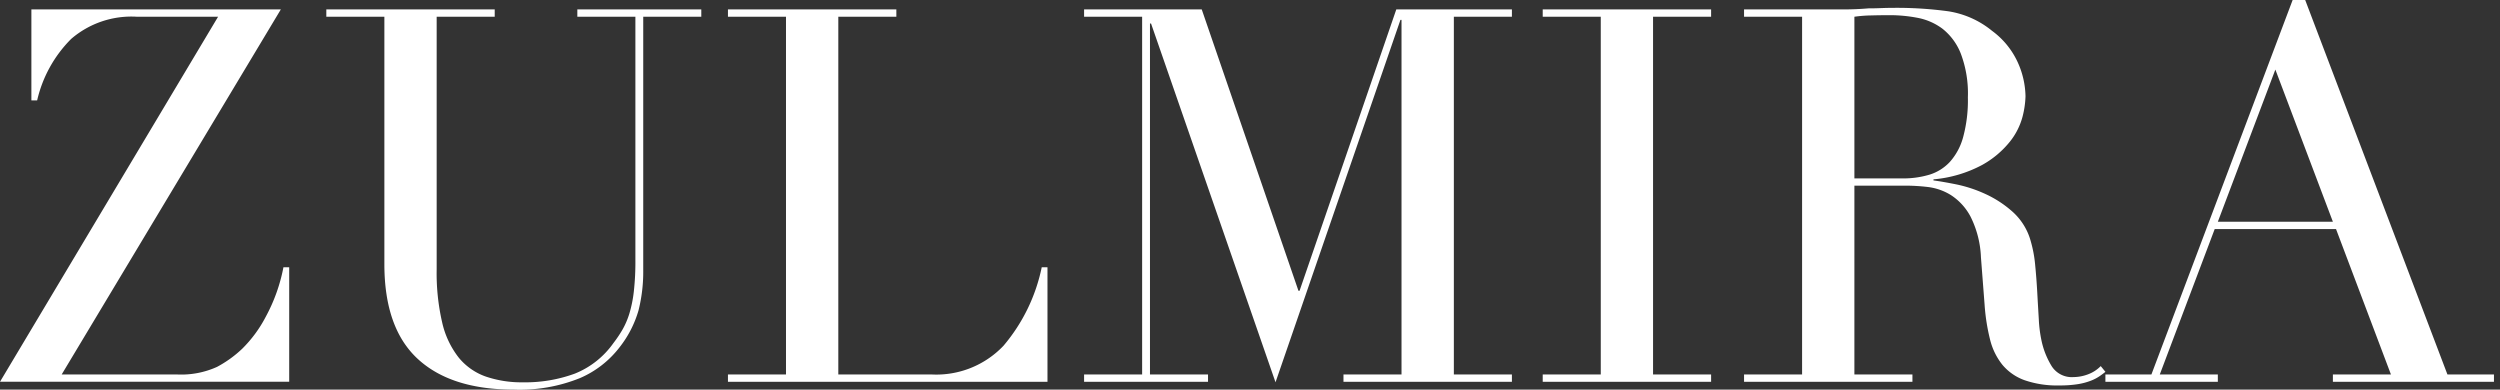
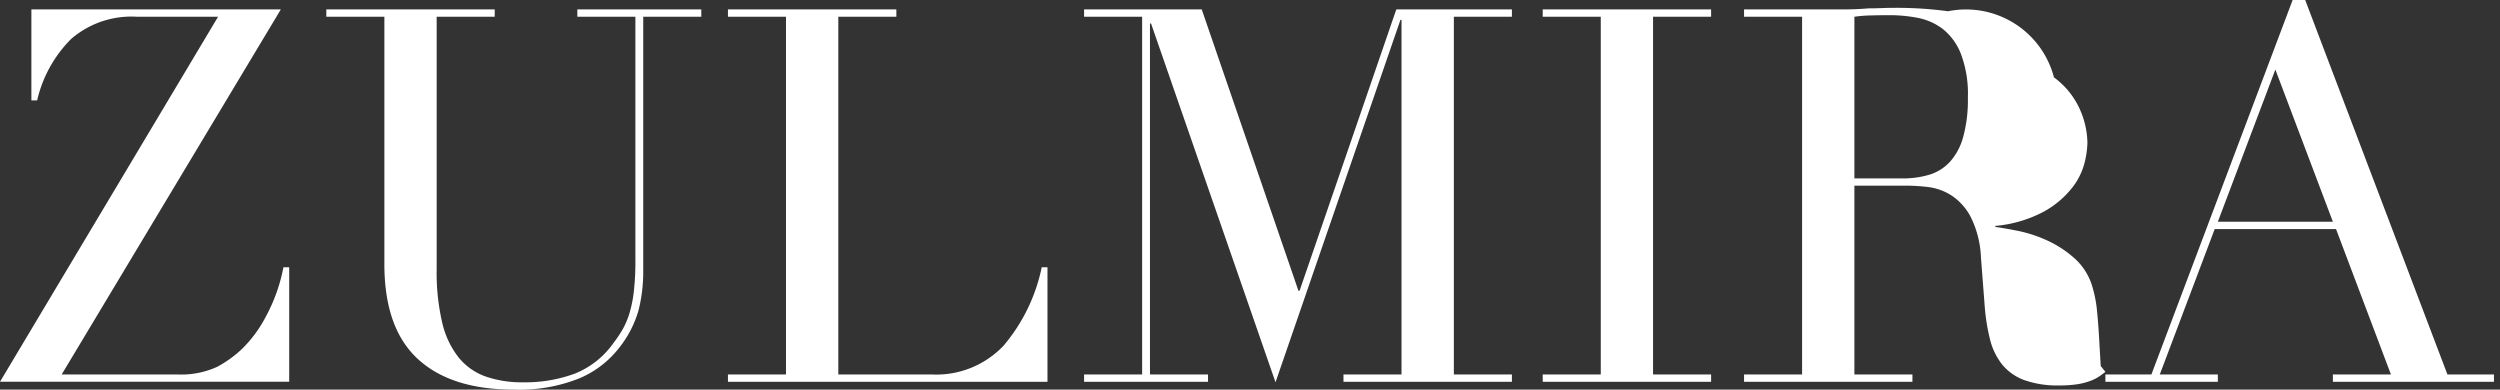
<svg xmlns="http://www.w3.org/2000/svg" id="Layer_1" data-name="Layer 1" width="231" height="36" viewBox="0 0 231 36">
  <rect x="0" y="0" width="231" height="36" fill="#333333" stroke="none" />
  <title>logo_zulmira</title>
-   <path d="M26.19,24.693a15.808,15.808,0,0,1-1.642,4.59,11.81,11.81,0,0,1-2.175,2.947A10.589,10.589,0,0,1,20.054,33.9a8.01,8.01,0,0,1-3.721.7H5.7L25.949.871H2.9V9.278h.532A11.762,11.762,0,0,1,6.572,3.6,8.519,8.519,0,0,1,12.66,1.547h7.49L0,35.275H26.722V24.693ZM45.712.871H30.152v.676h5.364V24.4q0,5.9,3.068,8.747T47.451,36a14.883,14.883,0,0,0,6.137-1.064,9.186,9.186,0,0,0,3.624-2.8A10,10,0,0,0,59,28.679a14.638,14.638,0,0,0,.435-3.7V1.547H64.8V.871H53.346v.676H58.71V24.016a24.586,24.586,0,0,1-.145,2.923,11.548,11.548,0,0,1-.41,2.03,7.337,7.337,0,0,1-.629,1.473,11.335,11.335,0,0,1-.845,1.257,8,8,0,0,1-3.576,2.827,13.286,13.286,0,0,1-4.784.8,10.227,10.227,0,0,1-3.43-.531,5.649,5.649,0,0,1-2.514-1.764,8.185,8.185,0,0,1-1.521-3.237,20.259,20.259,0,0,1-.508-4.905V1.547h5.364Zm21.551,0v.676h5.363V34.6H67.263v.677H96.787V24.693h-.531a16.279,16.279,0,0,1-3.528,7.248A8.557,8.557,0,0,1,86.06,34.6h-8.6V1.547h5.363V.871Zm43.778,0H100.17v.676h5.363V34.6H100.17v.677h11.451V34.6h-5.363V2.175h.1l11.5,33.148L129.4,1.837h.1V34.6h-5.363v.677H139.7V34.6h-5.364V1.547H139.7V.871H129.017l-8.939,26h-.1Zm47.065,0H142.547v.676h5.364V34.6h-5.364v.677h15.559V34.6h-5.364V1.547h5.364Zm3.044,0v.676h5.363V34.6H161.15v.677h15.559V34.6h-5.363V17.154h4.832a18.144,18.144,0,0,1,1.933.122,5.222,5.222,0,0,1,2.15.748,5.337,5.337,0,0,1,1.812,1.982,9.162,9.162,0,0,1,.966,3.768l.339,4.4a18.35,18.35,0,0,0,.507,3.214,6.023,6.023,0,0,0,1.136,2.319,4.761,4.761,0,0,0,2.053,1.425,9.187,9.187,0,0,0,3.213.483,10.488,10.488,0,0,0,1.716-.12,5.96,5.96,0,0,0,1.184-.315,3.971,3.971,0,0,0,.8-.411c.209-.144.395-.281.556-.411l-.435-.531a3.214,3.214,0,0,1-1.208.773,3.855,3.855,0,0,1-1.3.242,2.2,2.2,0,0,1-2.029-1.015,7.449,7.449,0,0,1-.918-2.271,12.079,12.079,0,0,1-.266-2.029q-.073-1.207-.145-2.513t-.193-2.537a11.629,11.629,0,0,0-.411-2.2,5.651,5.651,0,0,0-1.643-2.681,10.015,10.015,0,0,0-2.537-1.668,12.454,12.454,0,0,0-2.706-.893q-1.329-.265-2.1-.363v-.1a11.676,11.676,0,0,0,4.494-1.328,8.674,8.674,0,0,0,2.585-2.175,6.262,6.262,0,0,0,1.16-2.319,8.531,8.531,0,0,0,.266-1.86,7.91,7.91,0,0,0-.7-3.093,7.441,7.441,0,0,0-2.392-2.948A8.4,8.4,0,0,0,180,1.04,35.438,35.438,0,0,0,174.97.725c-.387,0-.773.008-1.16.024s-.773.024-1.159.024q-.581.049-1.161.073c-.386.017-.773.025-1.159.025Zm16.018.773a5.568,5.568,0,0,1,2.32,1.014,5.462,5.462,0,0,1,1.691,2.3,10.391,10.391,0,0,1,.653,4.034,13.01,13.01,0,0,1-.436,3.672,5.642,5.642,0,0,1-1.232,2.3,4.293,4.293,0,0,1-1.909,1.184,8.454,8.454,0,0,1-2.463.338h-4.446V1.547a12.462,12.462,0,0,1,1.522-.121c.595-.016,1.184-.024,1.763-.024A13.581,13.581,0,0,1,177.168,1.644ZM194.539,34.6v.677h10.389V34.6h-5.363l5.073-13.433h11.211L220.922,34.6h-5.363v.677h14.883V34.6h-4.3L213,0h-1.16L198.791,34.6Zm10.389-14.11,5.315-14.061,5.316,14.061Z" style="fill:#fff" />
+   <path d="M26.19,24.693a15.808,15.808,0,0,1-1.642,4.59,11.81,11.81,0,0,1-2.175,2.947A10.589,10.589,0,0,1,20.054,33.9a8.01,8.01,0,0,1-3.721.7H5.7L25.949.871H2.9V9.278h.532A11.762,11.762,0,0,1,6.572,3.6,8.519,8.519,0,0,1,12.66,1.547h7.49L0,35.275H26.722V24.693ZM45.712.871H30.152v.676h5.364V24.4q0,5.9,3.068,8.747T47.451,36a14.883,14.883,0,0,0,6.137-1.064,9.186,9.186,0,0,0,3.624-2.8A10,10,0,0,0,59,28.679a14.638,14.638,0,0,0,.435-3.7V1.547H64.8V.871H53.346v.676H58.71V24.016a24.586,24.586,0,0,1-.145,2.923,11.548,11.548,0,0,1-.41,2.03,7.337,7.337,0,0,1-.629,1.473,11.335,11.335,0,0,1-.845,1.257,8,8,0,0,1-3.576,2.827,13.286,13.286,0,0,1-4.784.8,10.227,10.227,0,0,1-3.43-.531,5.649,5.649,0,0,1-2.514-1.764,8.185,8.185,0,0,1-1.521-3.237,20.259,20.259,0,0,1-.508-4.905V1.547h5.364Zm21.551,0v.676h5.363V34.6H67.263v.677H96.787V24.693h-.531a16.279,16.279,0,0,1-3.528,7.248A8.557,8.557,0,0,1,86.06,34.6h-8.6V1.547h5.363V.871Zm43.778,0H100.17v.676h5.363V34.6H100.17v.677h11.451V34.6h-5.363V2.175h.1l11.5,33.148L129.4,1.837h.1V34.6h-5.363v.677H139.7V34.6h-5.364V1.547H139.7V.871H129.017l-8.939,26h-.1Zm47.065,0H142.547v.676h5.364V34.6h-5.364v.677h15.559V34.6h-5.364V1.547h5.364Zm3.044,0v.676h5.363V34.6H161.15v.677h15.559V34.6h-5.363V17.154h4.832a18.144,18.144,0,0,1,1.933.122,5.222,5.222,0,0,1,2.15.748,5.337,5.337,0,0,1,1.812,1.982,9.162,9.162,0,0,1,.966,3.768l.339,4.4a18.35,18.35,0,0,0,.507,3.214,6.023,6.023,0,0,0,1.136,2.319,4.761,4.761,0,0,0,2.053,1.425,9.187,9.187,0,0,0,3.213.483,10.488,10.488,0,0,0,1.716-.12,5.96,5.96,0,0,0,1.184-.315,3.971,3.971,0,0,0,.8-.411c.209-.144.395-.281.556-.411l-.435-.531q-.073-1.207-.145-2.513t-.193-2.537a11.629,11.629,0,0,0-.411-2.2,5.651,5.651,0,0,0-1.643-2.681,10.015,10.015,0,0,0-2.537-1.668,12.454,12.454,0,0,0-2.706-.893q-1.329-.265-2.1-.363v-.1a11.676,11.676,0,0,0,4.494-1.328,8.674,8.674,0,0,0,2.585-2.175,6.262,6.262,0,0,0,1.16-2.319,8.531,8.531,0,0,0,.266-1.86,7.91,7.91,0,0,0-.7-3.093,7.441,7.441,0,0,0-2.392-2.948A8.4,8.4,0,0,0,180,1.04,35.438,35.438,0,0,0,174.97.725c-.387,0-.773.008-1.16.024s-.773.024-1.159.024q-.581.049-1.161.073c-.386.017-.773.025-1.159.025Zm16.018.773a5.568,5.568,0,0,1,2.32,1.014,5.462,5.462,0,0,1,1.691,2.3,10.391,10.391,0,0,1,.653,4.034,13.01,13.01,0,0,1-.436,3.672,5.642,5.642,0,0,1-1.232,2.3,4.293,4.293,0,0,1-1.909,1.184,8.454,8.454,0,0,1-2.463.338h-4.446V1.547a12.462,12.462,0,0,1,1.522-.121c.595-.016,1.184-.024,1.763-.024A13.581,13.581,0,0,1,177.168,1.644ZM194.539,34.6v.677h10.389V34.6h-5.363l5.073-13.433h11.211L220.922,34.6h-5.363v.677h14.883V34.6h-4.3L213,0h-1.16L198.791,34.6Zm10.389-14.11,5.315-14.061,5.316,14.061Z" style="fill:#fff" />
</svg>